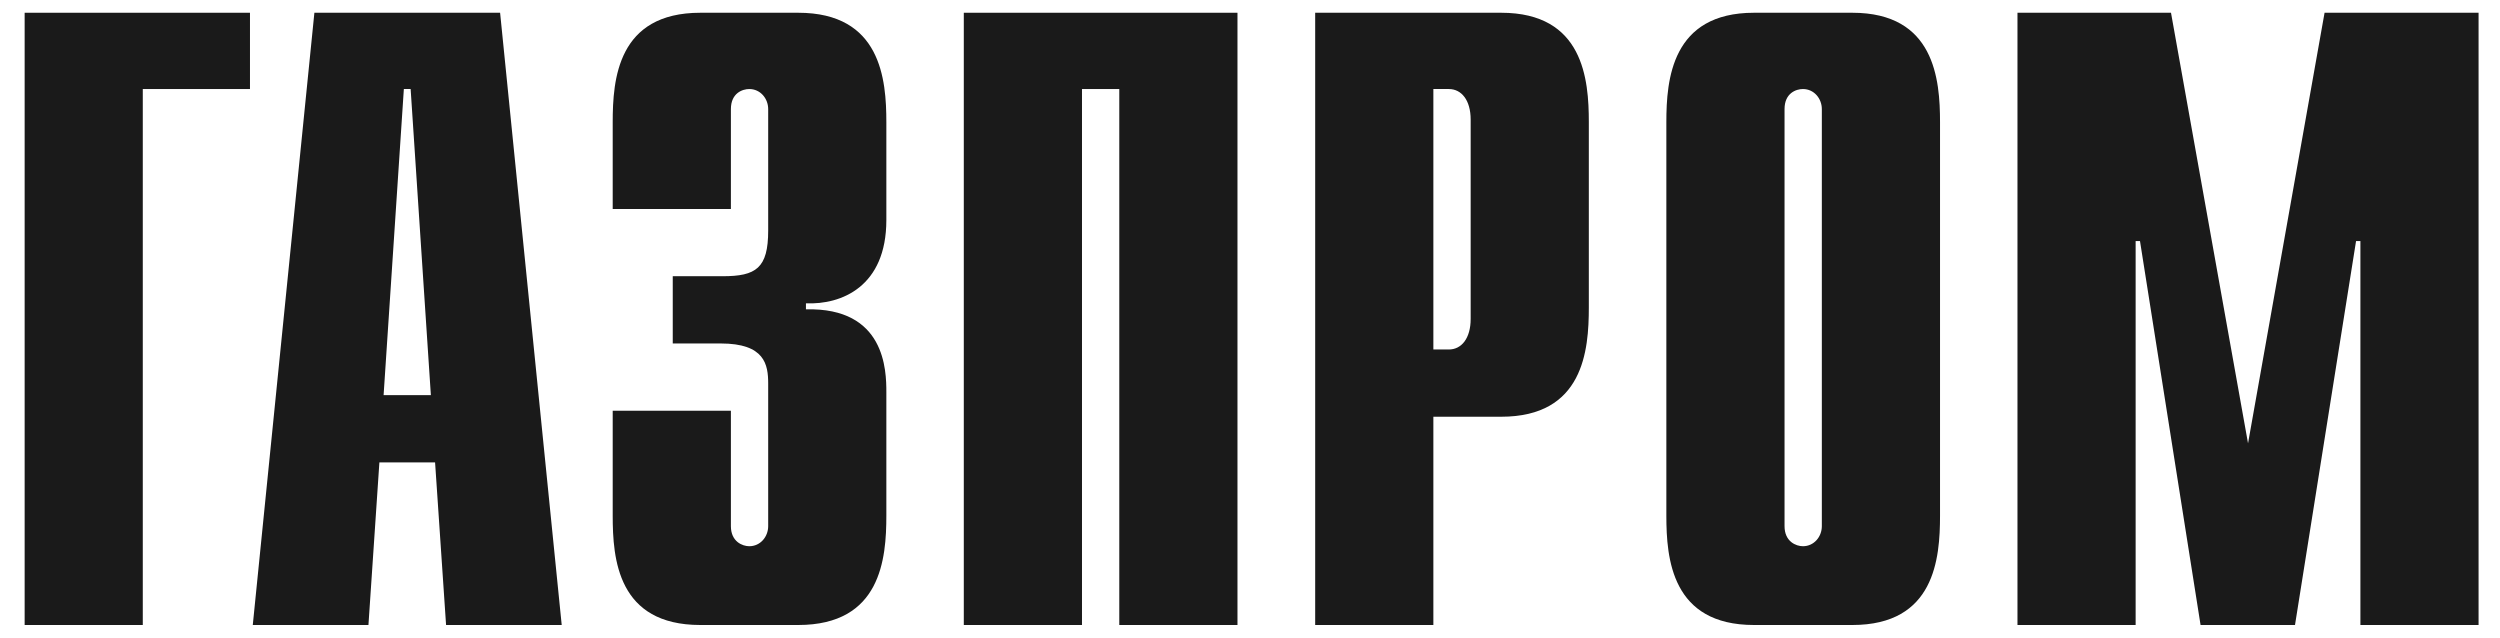
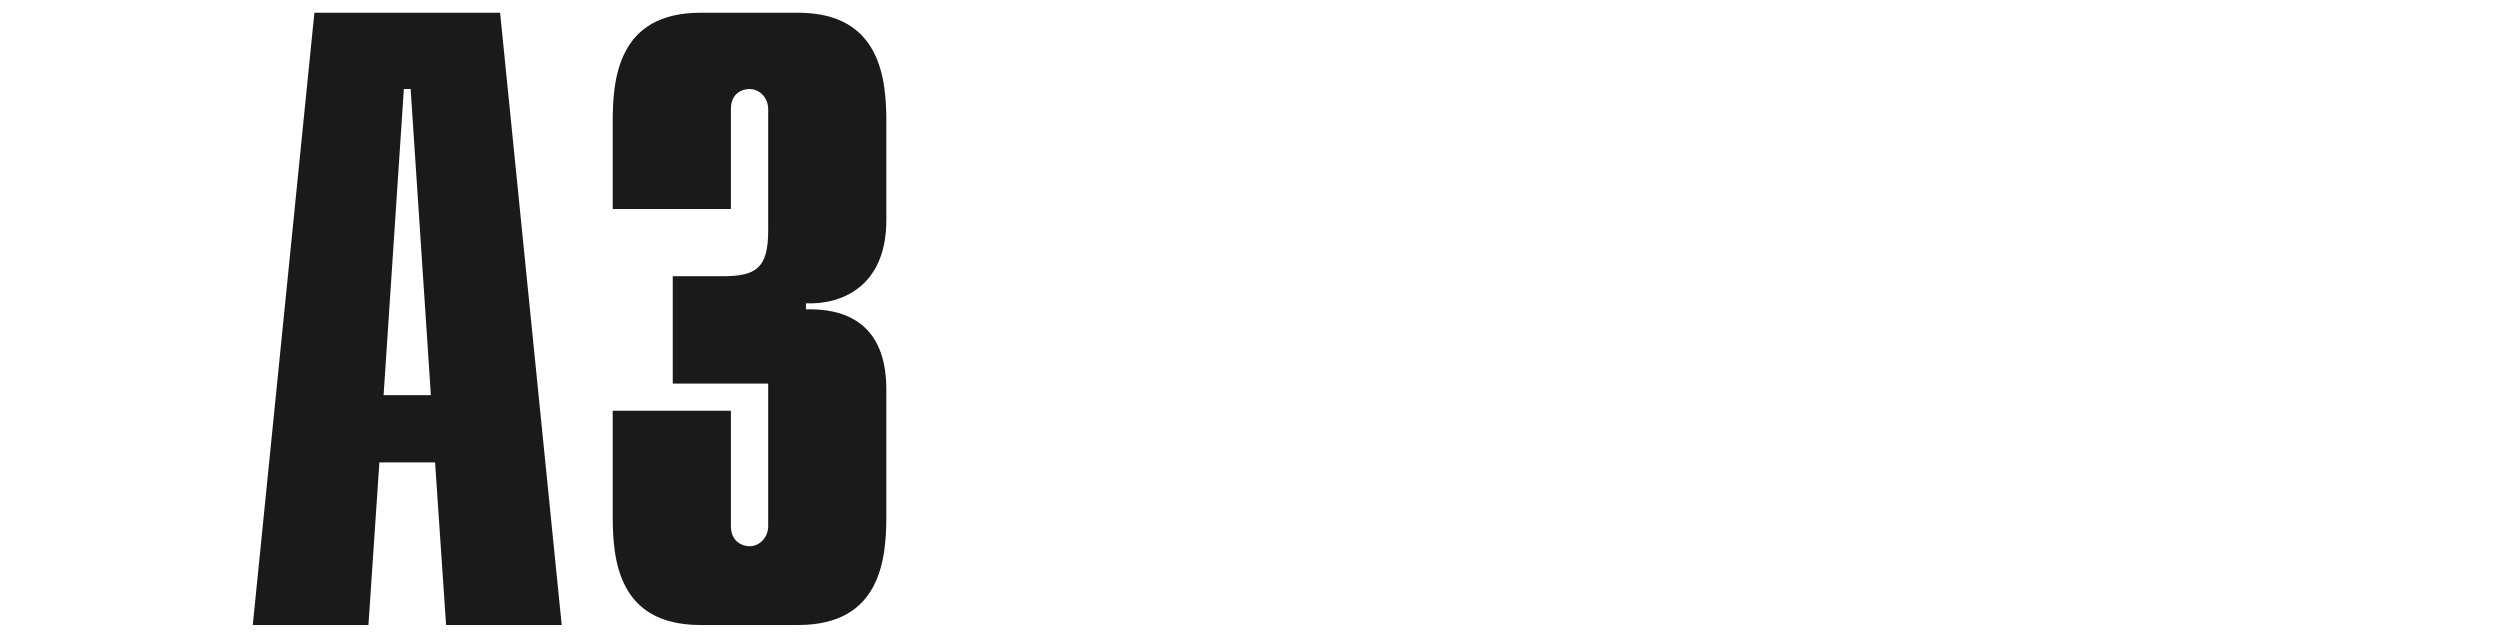
<svg xmlns="http://www.w3.org/2000/svg" width="98" height="25" viewBox="0 0 98 25" fill="none">
-   <path d="M0.966 0.5H9.799V3.49H5.597V24.5H0.966V0.5Z" fill="#1A1A1A" />
  <path d="M15.037 15.49L15.831 3.49H16.097L16.89 15.49H15.037ZM9.909 24.5H14.443L14.872 18.126H17.055L17.486 24.5H22.019L19.604 0.5H12.324L9.909 24.5Z" fill="#1A1A1A" />
-   <path d="M28.651 16.1V20.625C28.651 21.234 29.106 21.412 29.372 21.412C29.809 21.412 30.113 21.038 30.113 20.625V15.038C30.113 14.29 29.98 13.464 28.252 13.464H26.372V10.828H28.328C29.638 10.828 30.113 10.513 30.113 9.038V4.277C30.113 3.864 29.809 3.49 29.372 3.49C29.106 3.49 28.651 3.648 28.651 4.277V8.192H24.018V4.789C24.018 3.117 24.207 0.5 27.454 0.5H31.29C34.537 0.5 34.745 3.117 34.745 4.789V8.625C34.745 11.241 32.98 11.949 31.593 11.89V12.126C34.708 12.048 34.745 14.526 34.745 15.372V20.212C34.745 21.903 34.537 24.5 31.29 24.5H27.454C24.207 24.5 24.018 21.903 24.018 20.212V16.1H28.651Z" fill="#1A1A1A" />
-   <path d="M37.781 0.5H48.509V24.5H43.876V3.49H42.414V24.5H37.781V0.5Z" fill="#1A1A1A" />
-   <path d="M56.188 13.7V3.49H56.795C57.289 3.49 57.65 3.923 57.65 4.69V12.5C57.65 13.267 57.289 13.7 56.795 13.7H56.188ZM51.555 24.5H56.188V16.336H58.846C62.074 16.336 62.282 13.739 62.282 12.048V4.789C62.282 3.117 62.074 0.5 58.846 0.5H51.555V24.5Z" fill="#1A1A1A" />
-   <path d="M71.416 20.625C71.416 21.038 71.112 21.412 70.675 21.412C70.409 21.412 69.954 21.234 69.954 20.625V4.277C69.954 3.648 70.409 3.49 70.675 3.49C71.112 3.49 71.416 3.864 71.416 4.277V20.625ZM65.321 20.212C65.321 21.903 65.53 24.5 68.757 24.5H72.612C75.84 24.5 76.049 21.903 76.049 20.212V4.789C76.049 3.117 75.84 0.5 72.612 0.5H68.757C65.53 0.5 65.321 3.117 65.321 4.789V20.212Z" fill="#1A1A1A" />
-   <path d="M91.123 0.5H97.16V24.5H92.528V9.451H92.357L89.964 24.5H86.262L83.888 9.451H83.717V24.5H79.085V0.5H85.103L88.123 17.379L91.123 0.5Z" fill="#1A1A1A" />
+   <path d="M28.651 16.1V20.625C28.651 21.234 29.106 21.412 29.372 21.412C29.809 21.412 30.113 21.038 30.113 20.625V15.038H26.372V10.828H28.328C29.638 10.828 30.113 10.513 30.113 9.038V4.277C30.113 3.864 29.809 3.49 29.372 3.49C29.106 3.49 28.651 3.648 28.651 4.277V8.192H24.018V4.789C24.018 3.117 24.207 0.5 27.454 0.5H31.29C34.537 0.5 34.745 3.117 34.745 4.789V8.625C34.745 11.241 32.98 11.949 31.593 11.89V12.126C34.708 12.048 34.745 14.526 34.745 15.372V20.212C34.745 21.903 34.537 24.5 31.29 24.5H27.454C24.207 24.5 24.018 21.903 24.018 20.212V16.1H28.651Z" fill="#1A1A1A" />
</svg>